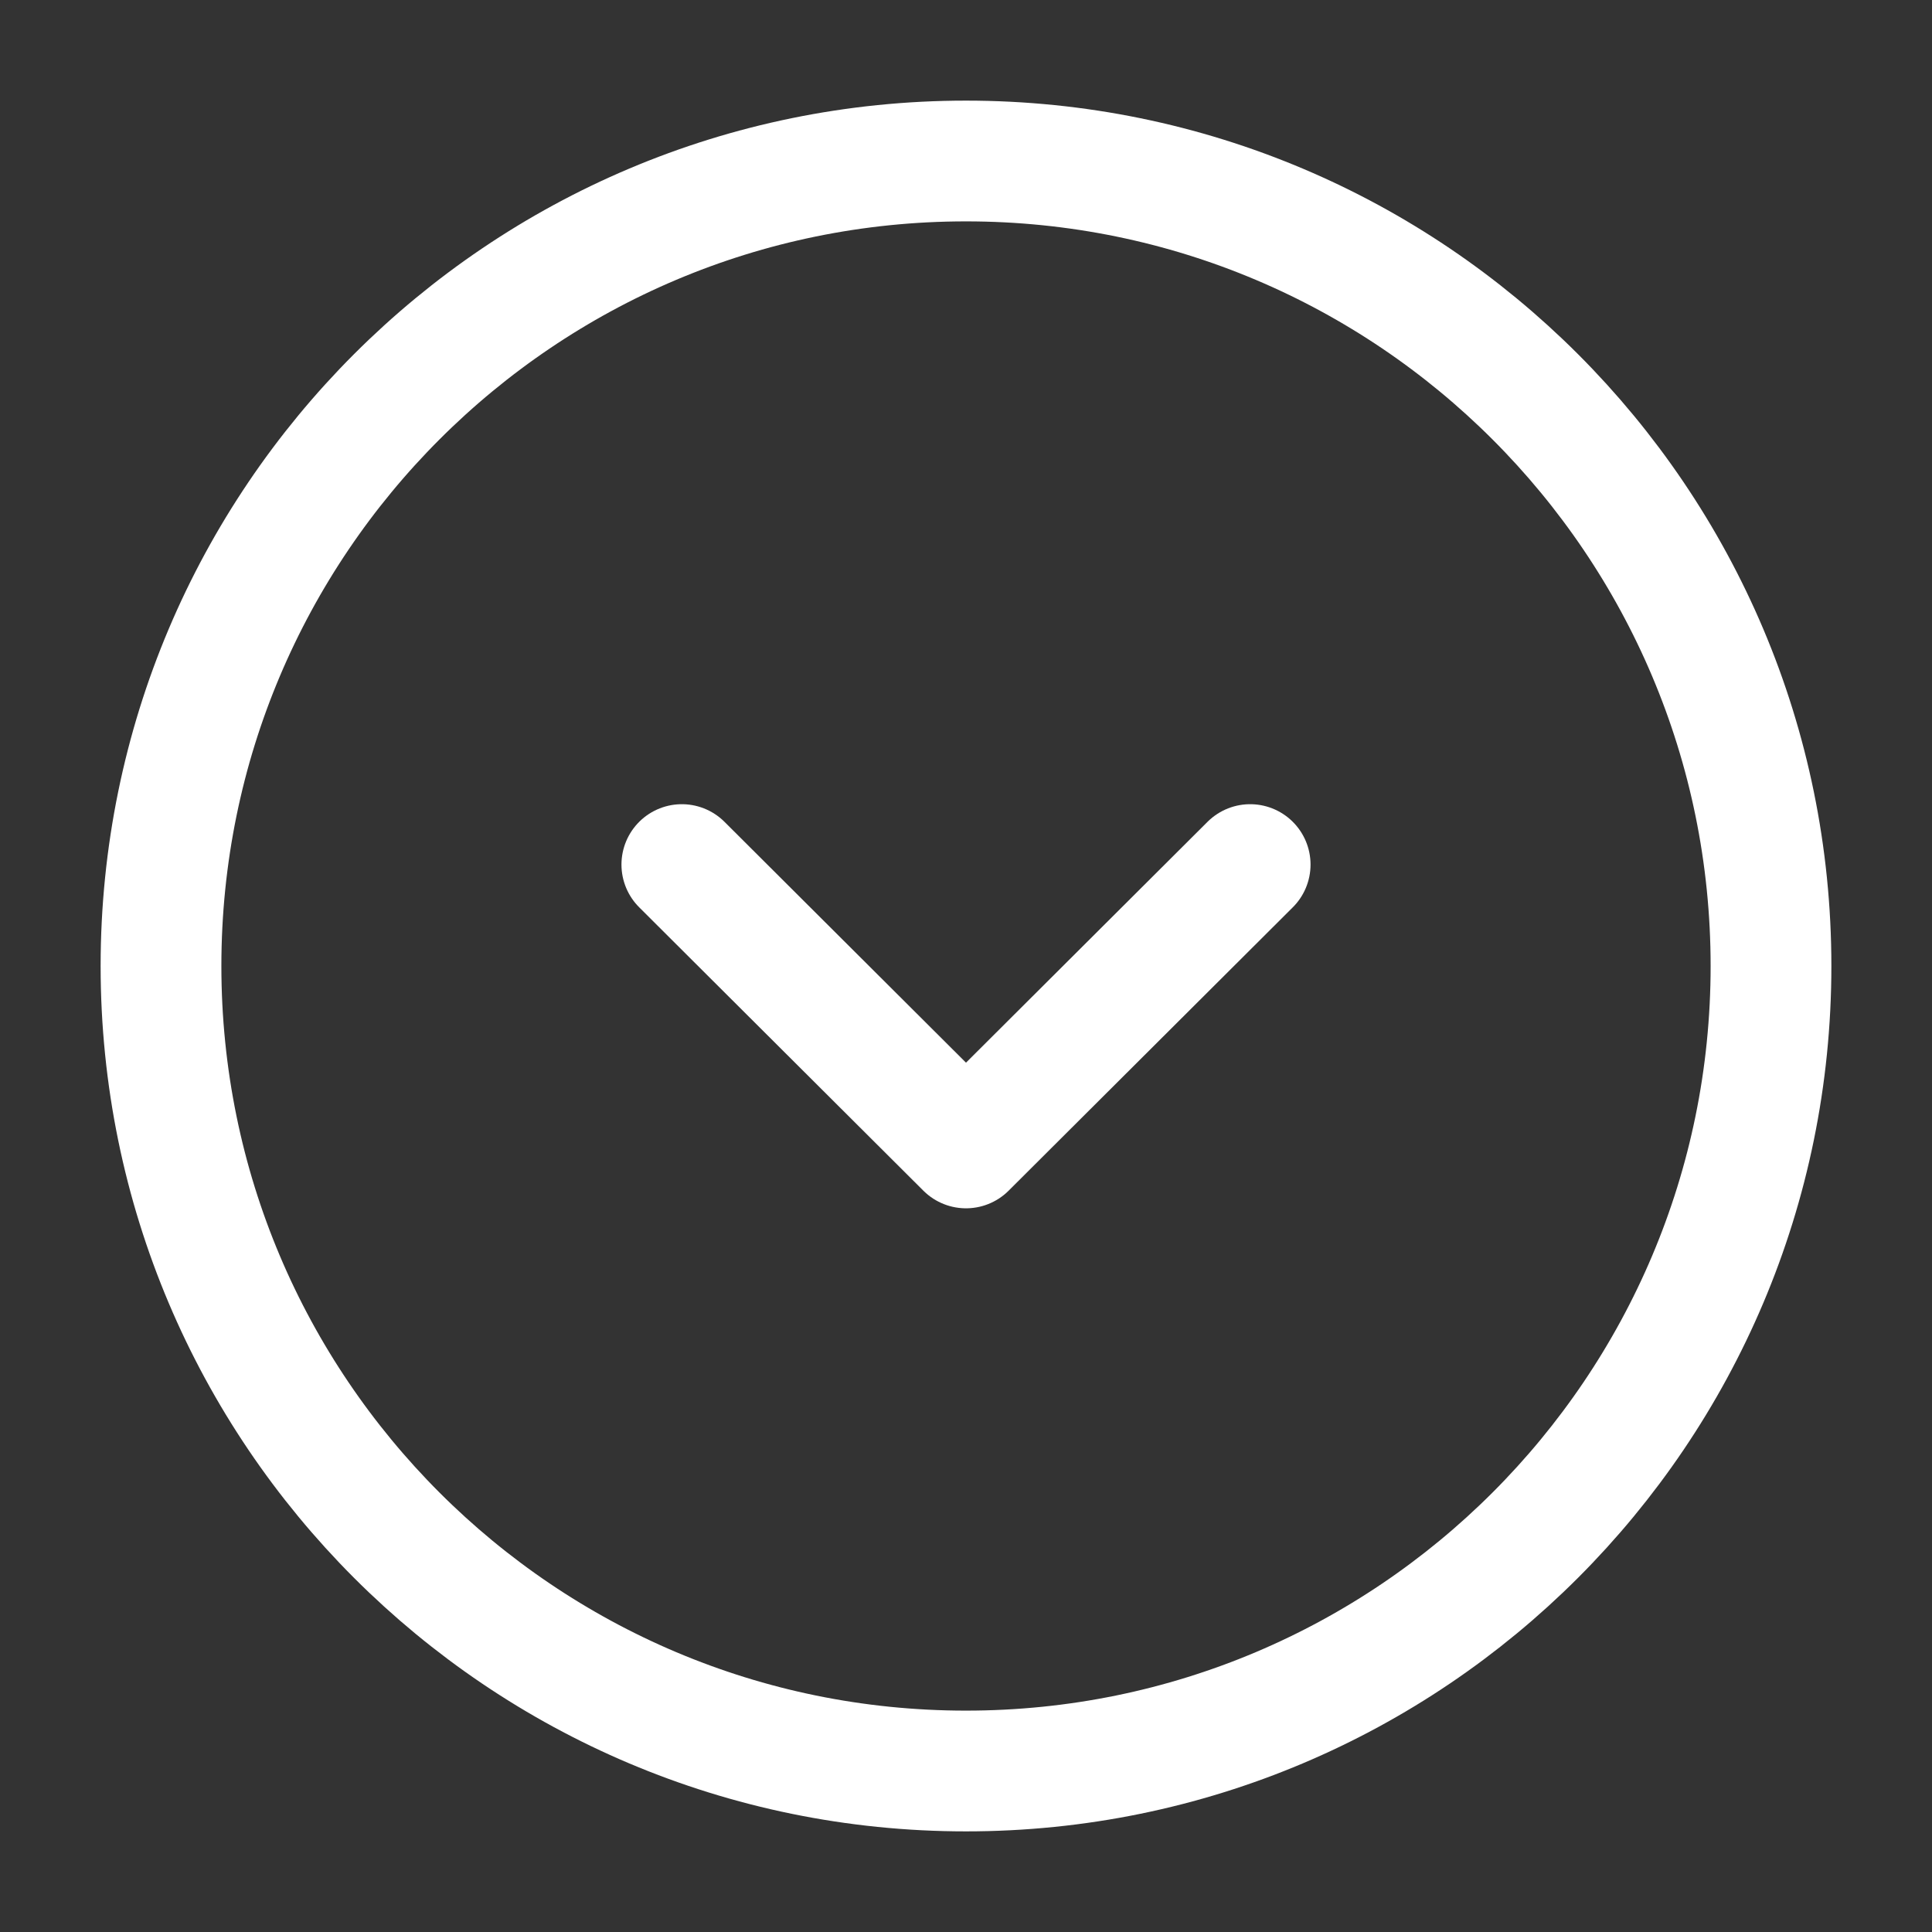
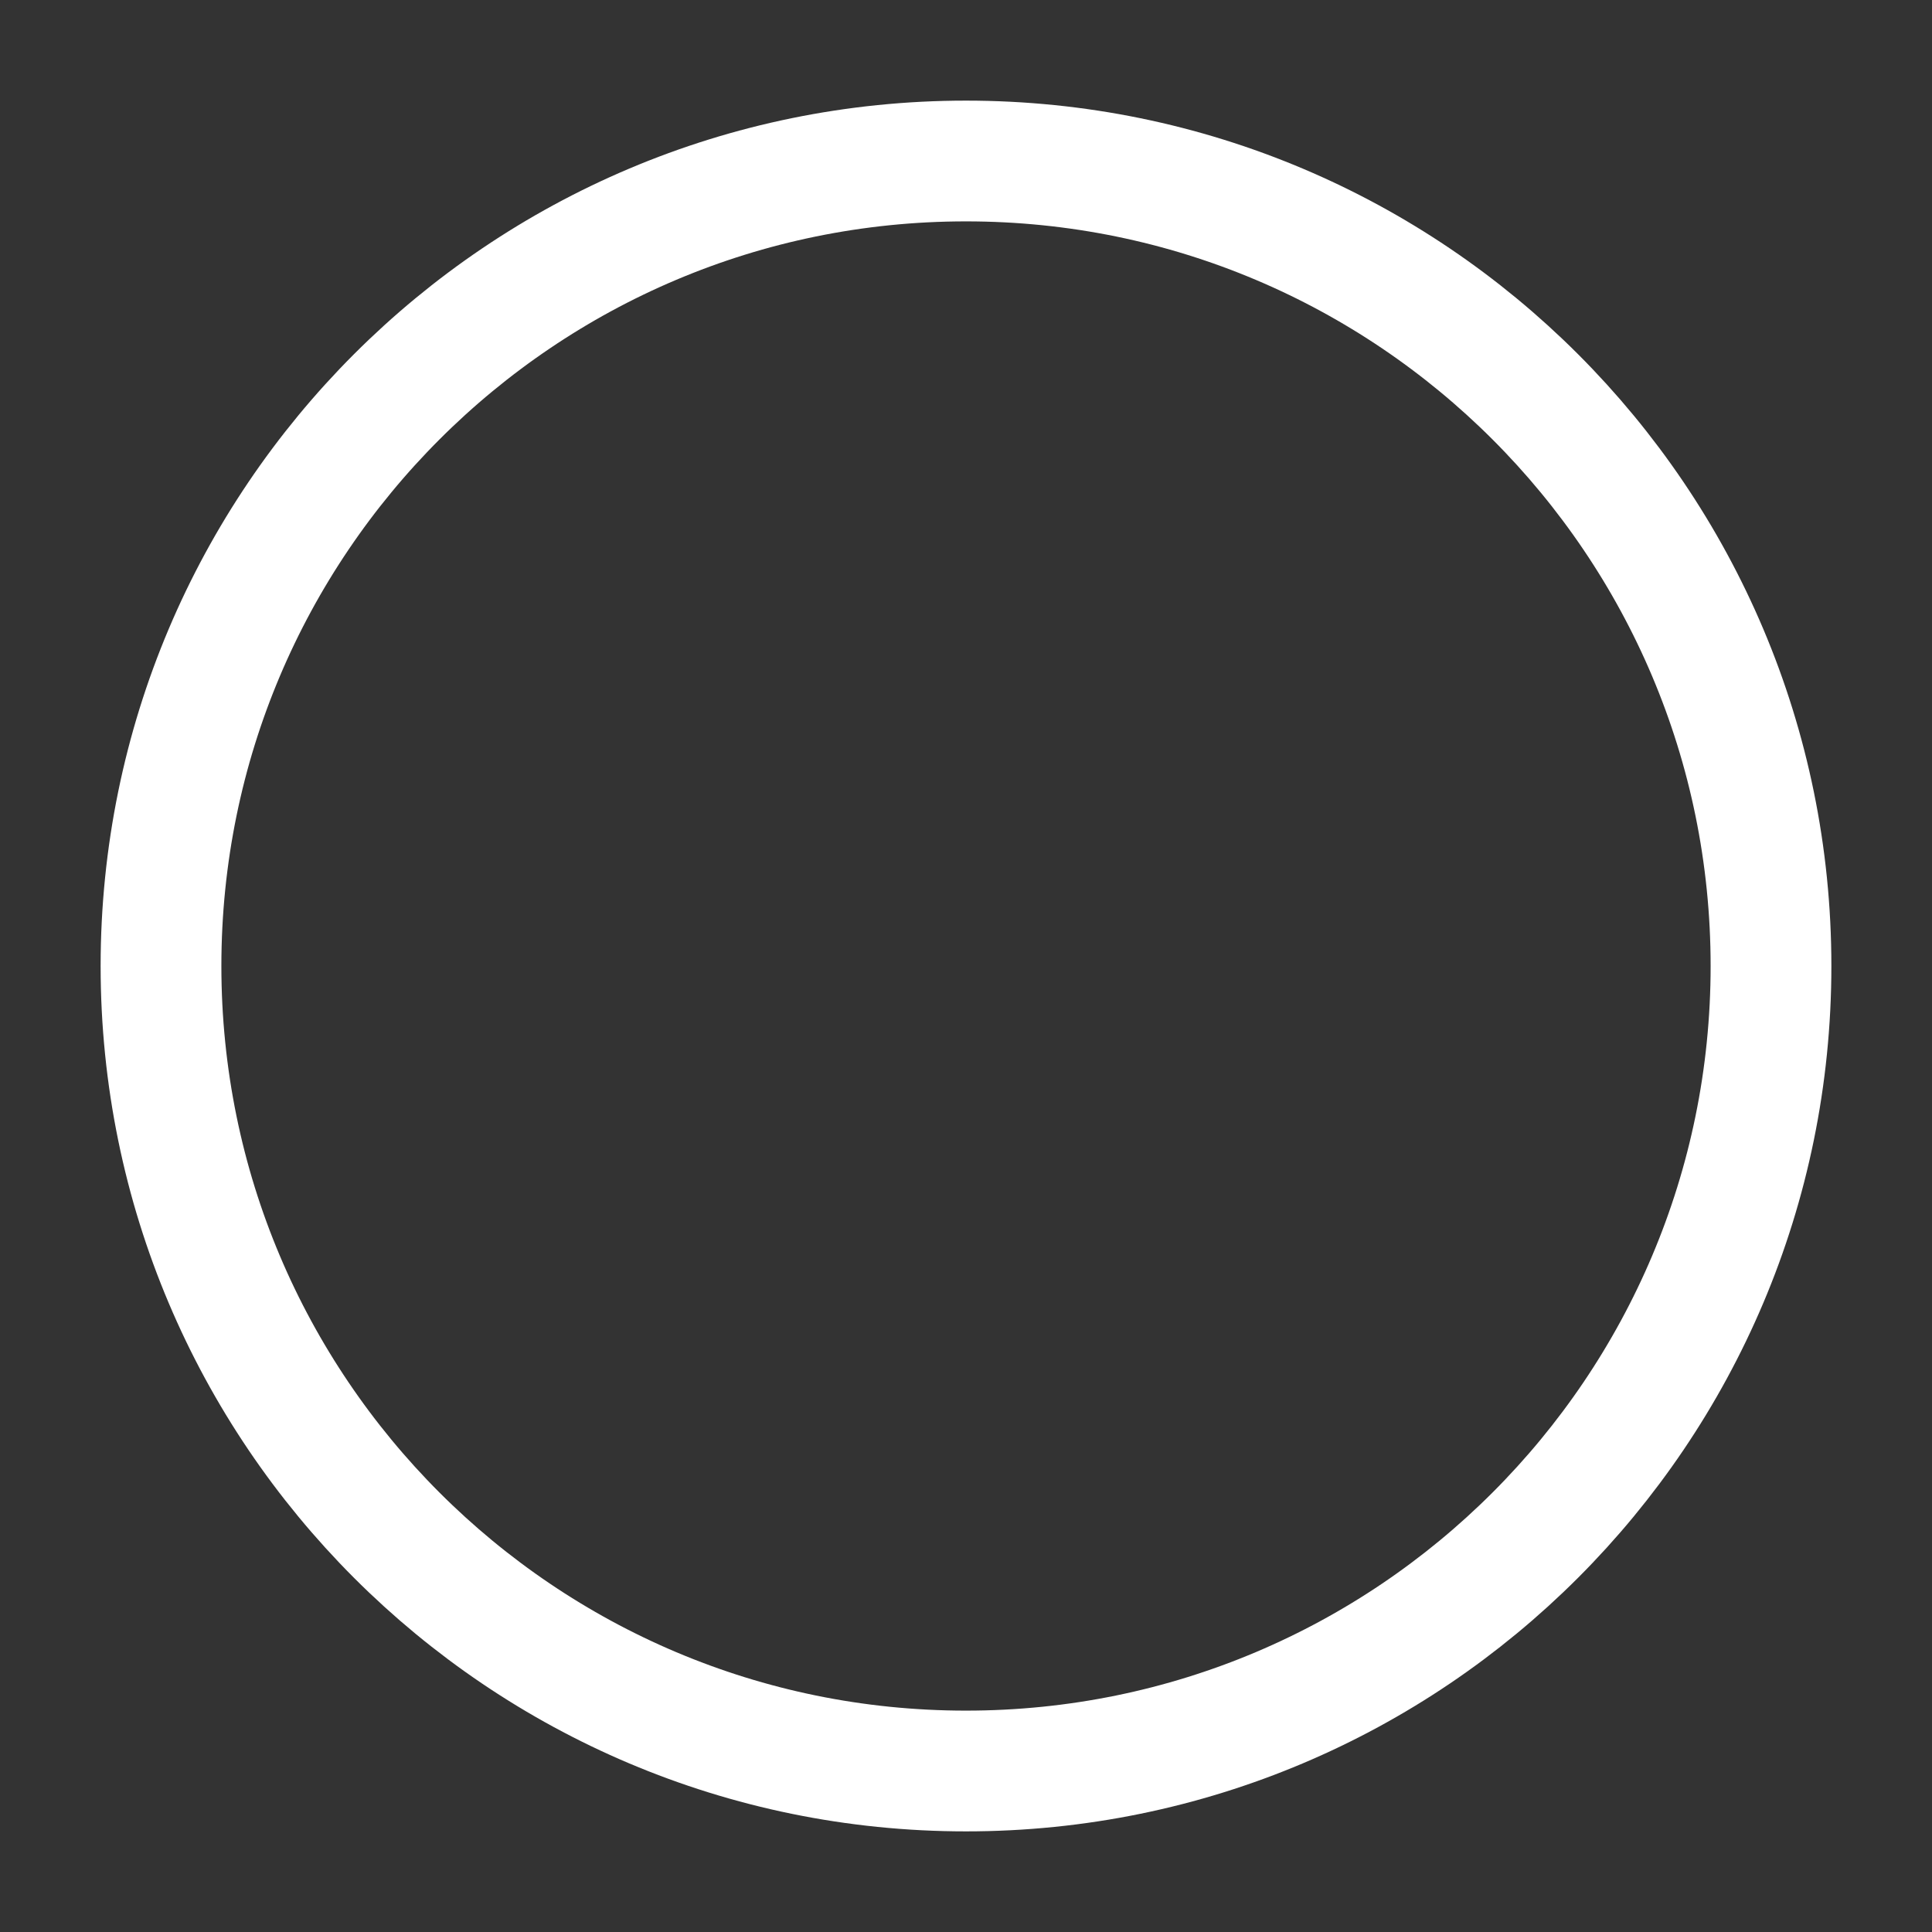
<svg xmlns="http://www.w3.org/2000/svg" width="24" height="24" viewBox="0 0 24 24" fill="none">
  <rect x="0" y="0" width="24" height="24" fill="#333333" stroke="none" />
  <path d="M12 22C17.523 22 22 17.523 22 12C22 6.477 17.523 2 12 2C6.477 2 2 6.477 2 12C2 17.523 6.477 22 12 22Z" stroke="white" stroke-width="1.5" stroke-miterlimit="10" stroke-linecap="round" stroke-linejoin="round" />
-   <path d="M8.47 10.74L12 14.26L15.53 10.74" stroke="white" stroke-width="1.5" stroke-linecap="round" stroke-linejoin="round" />
</svg>